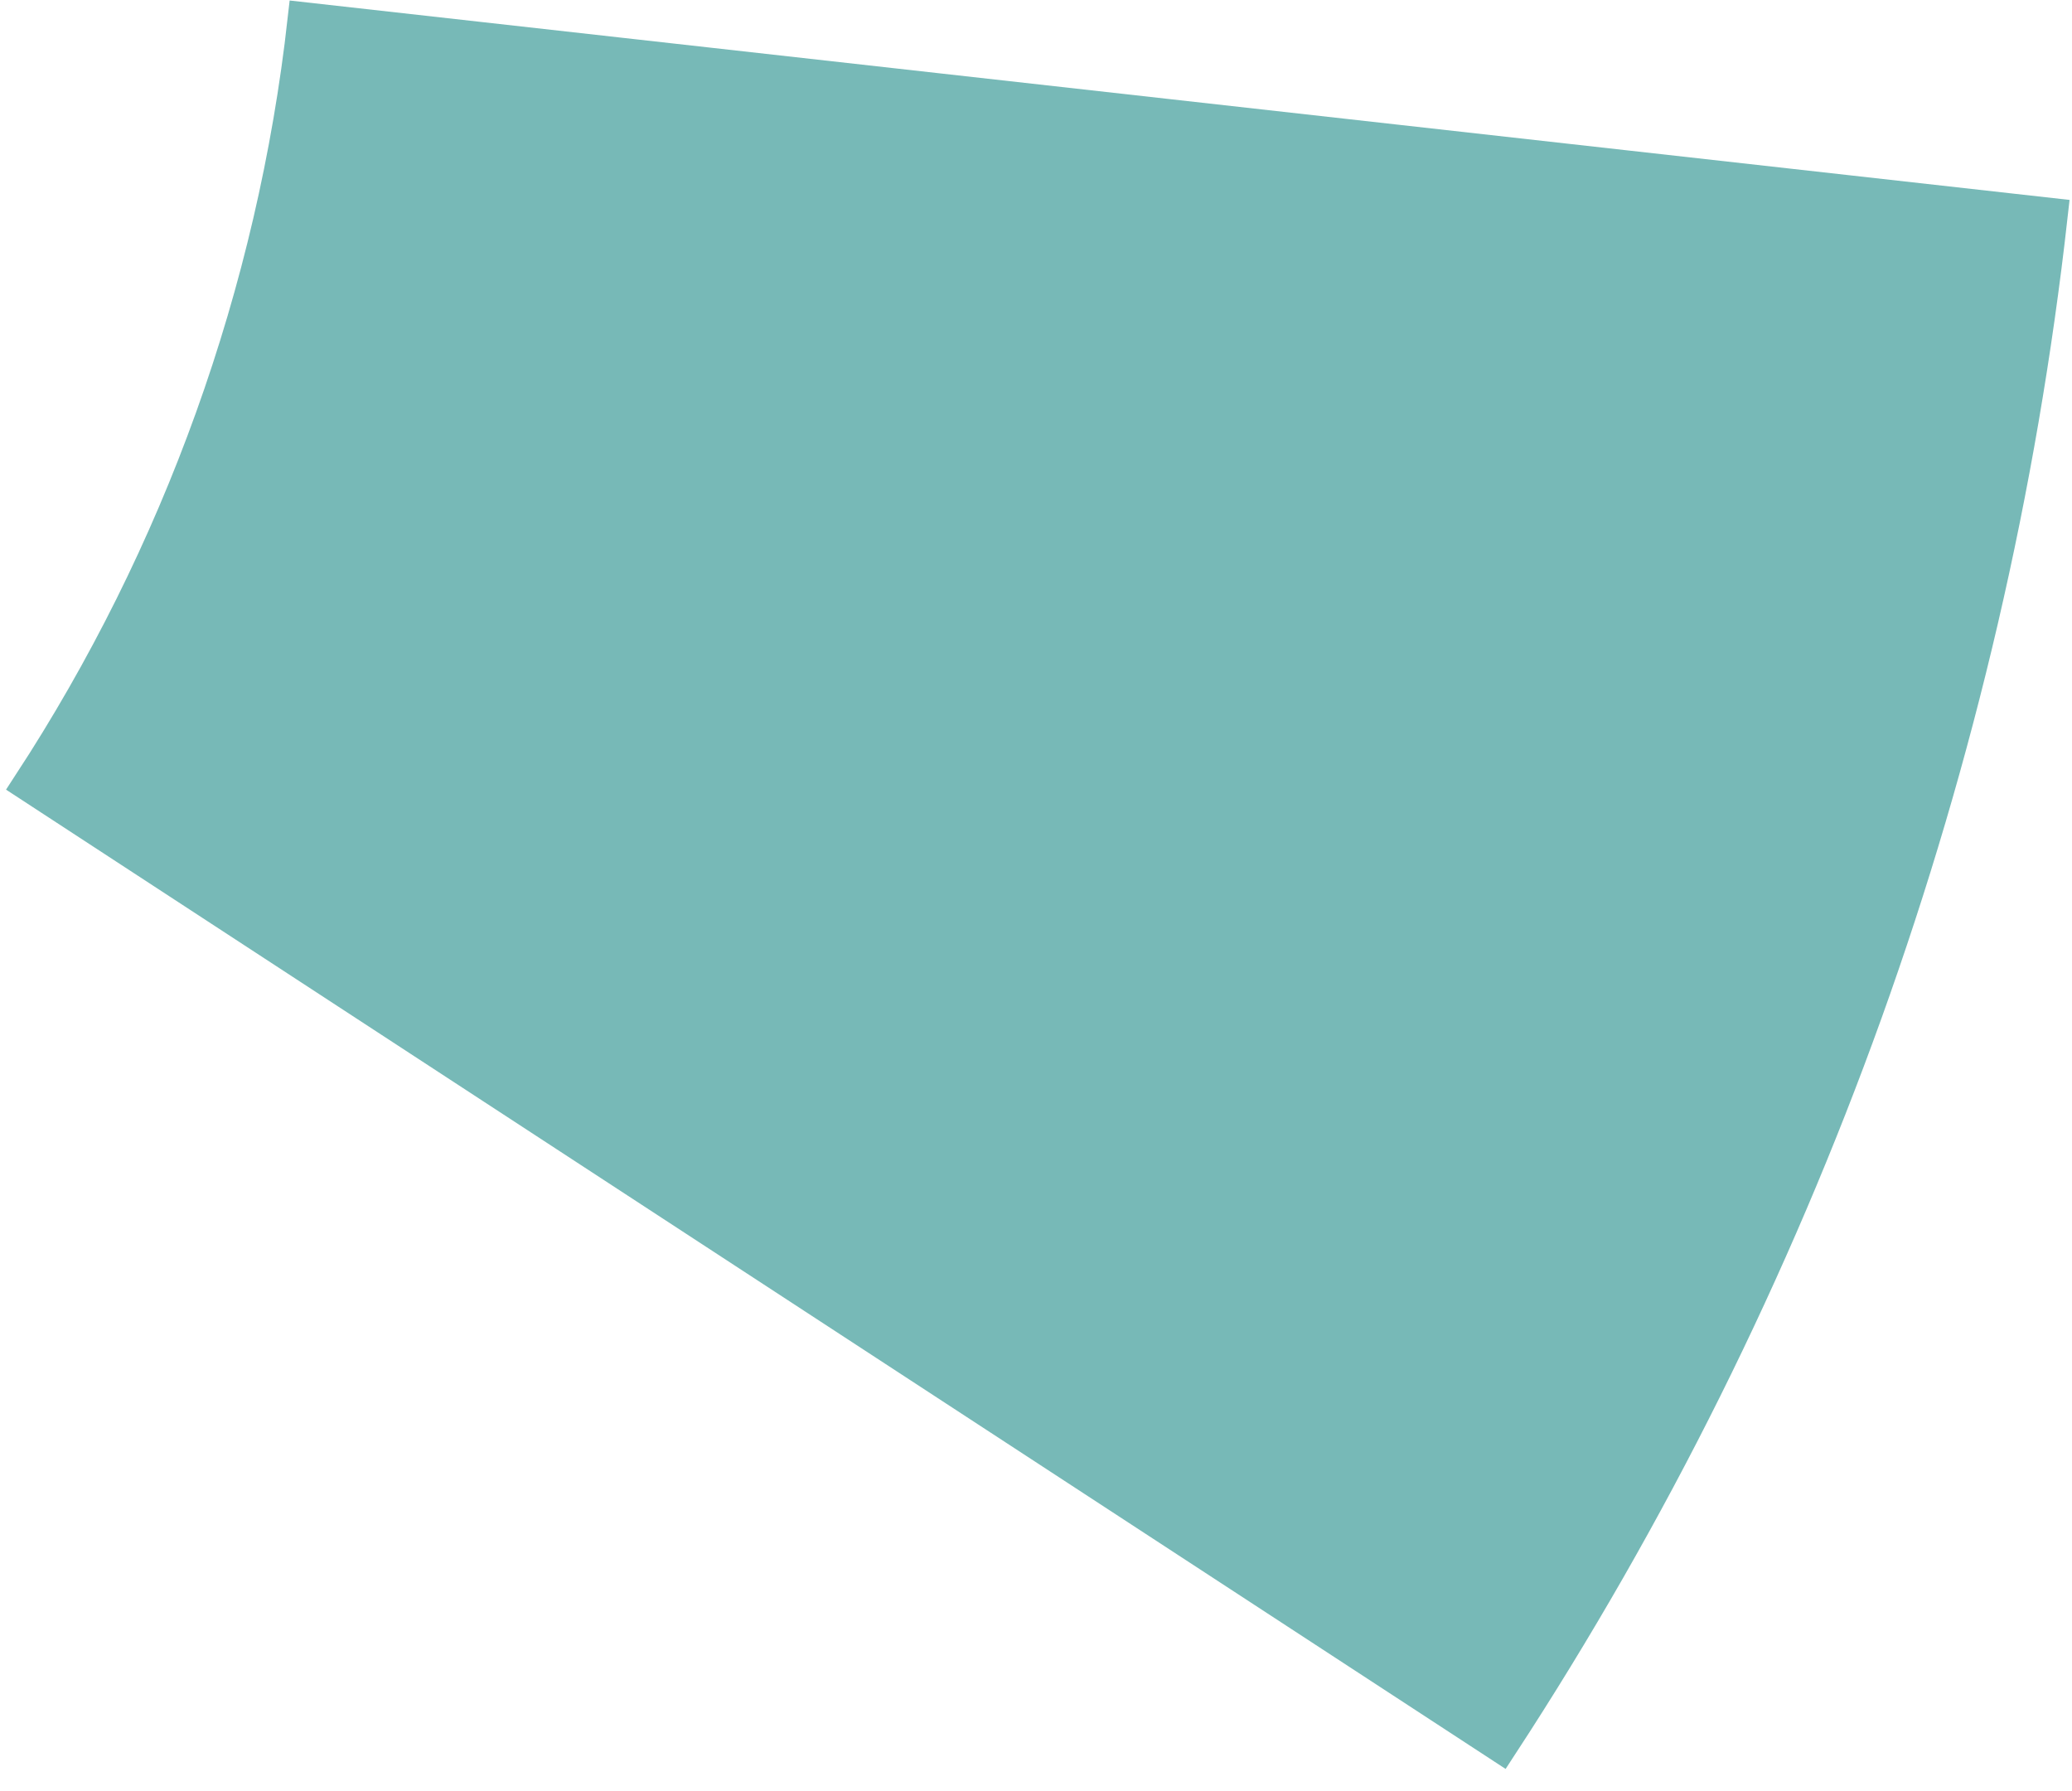
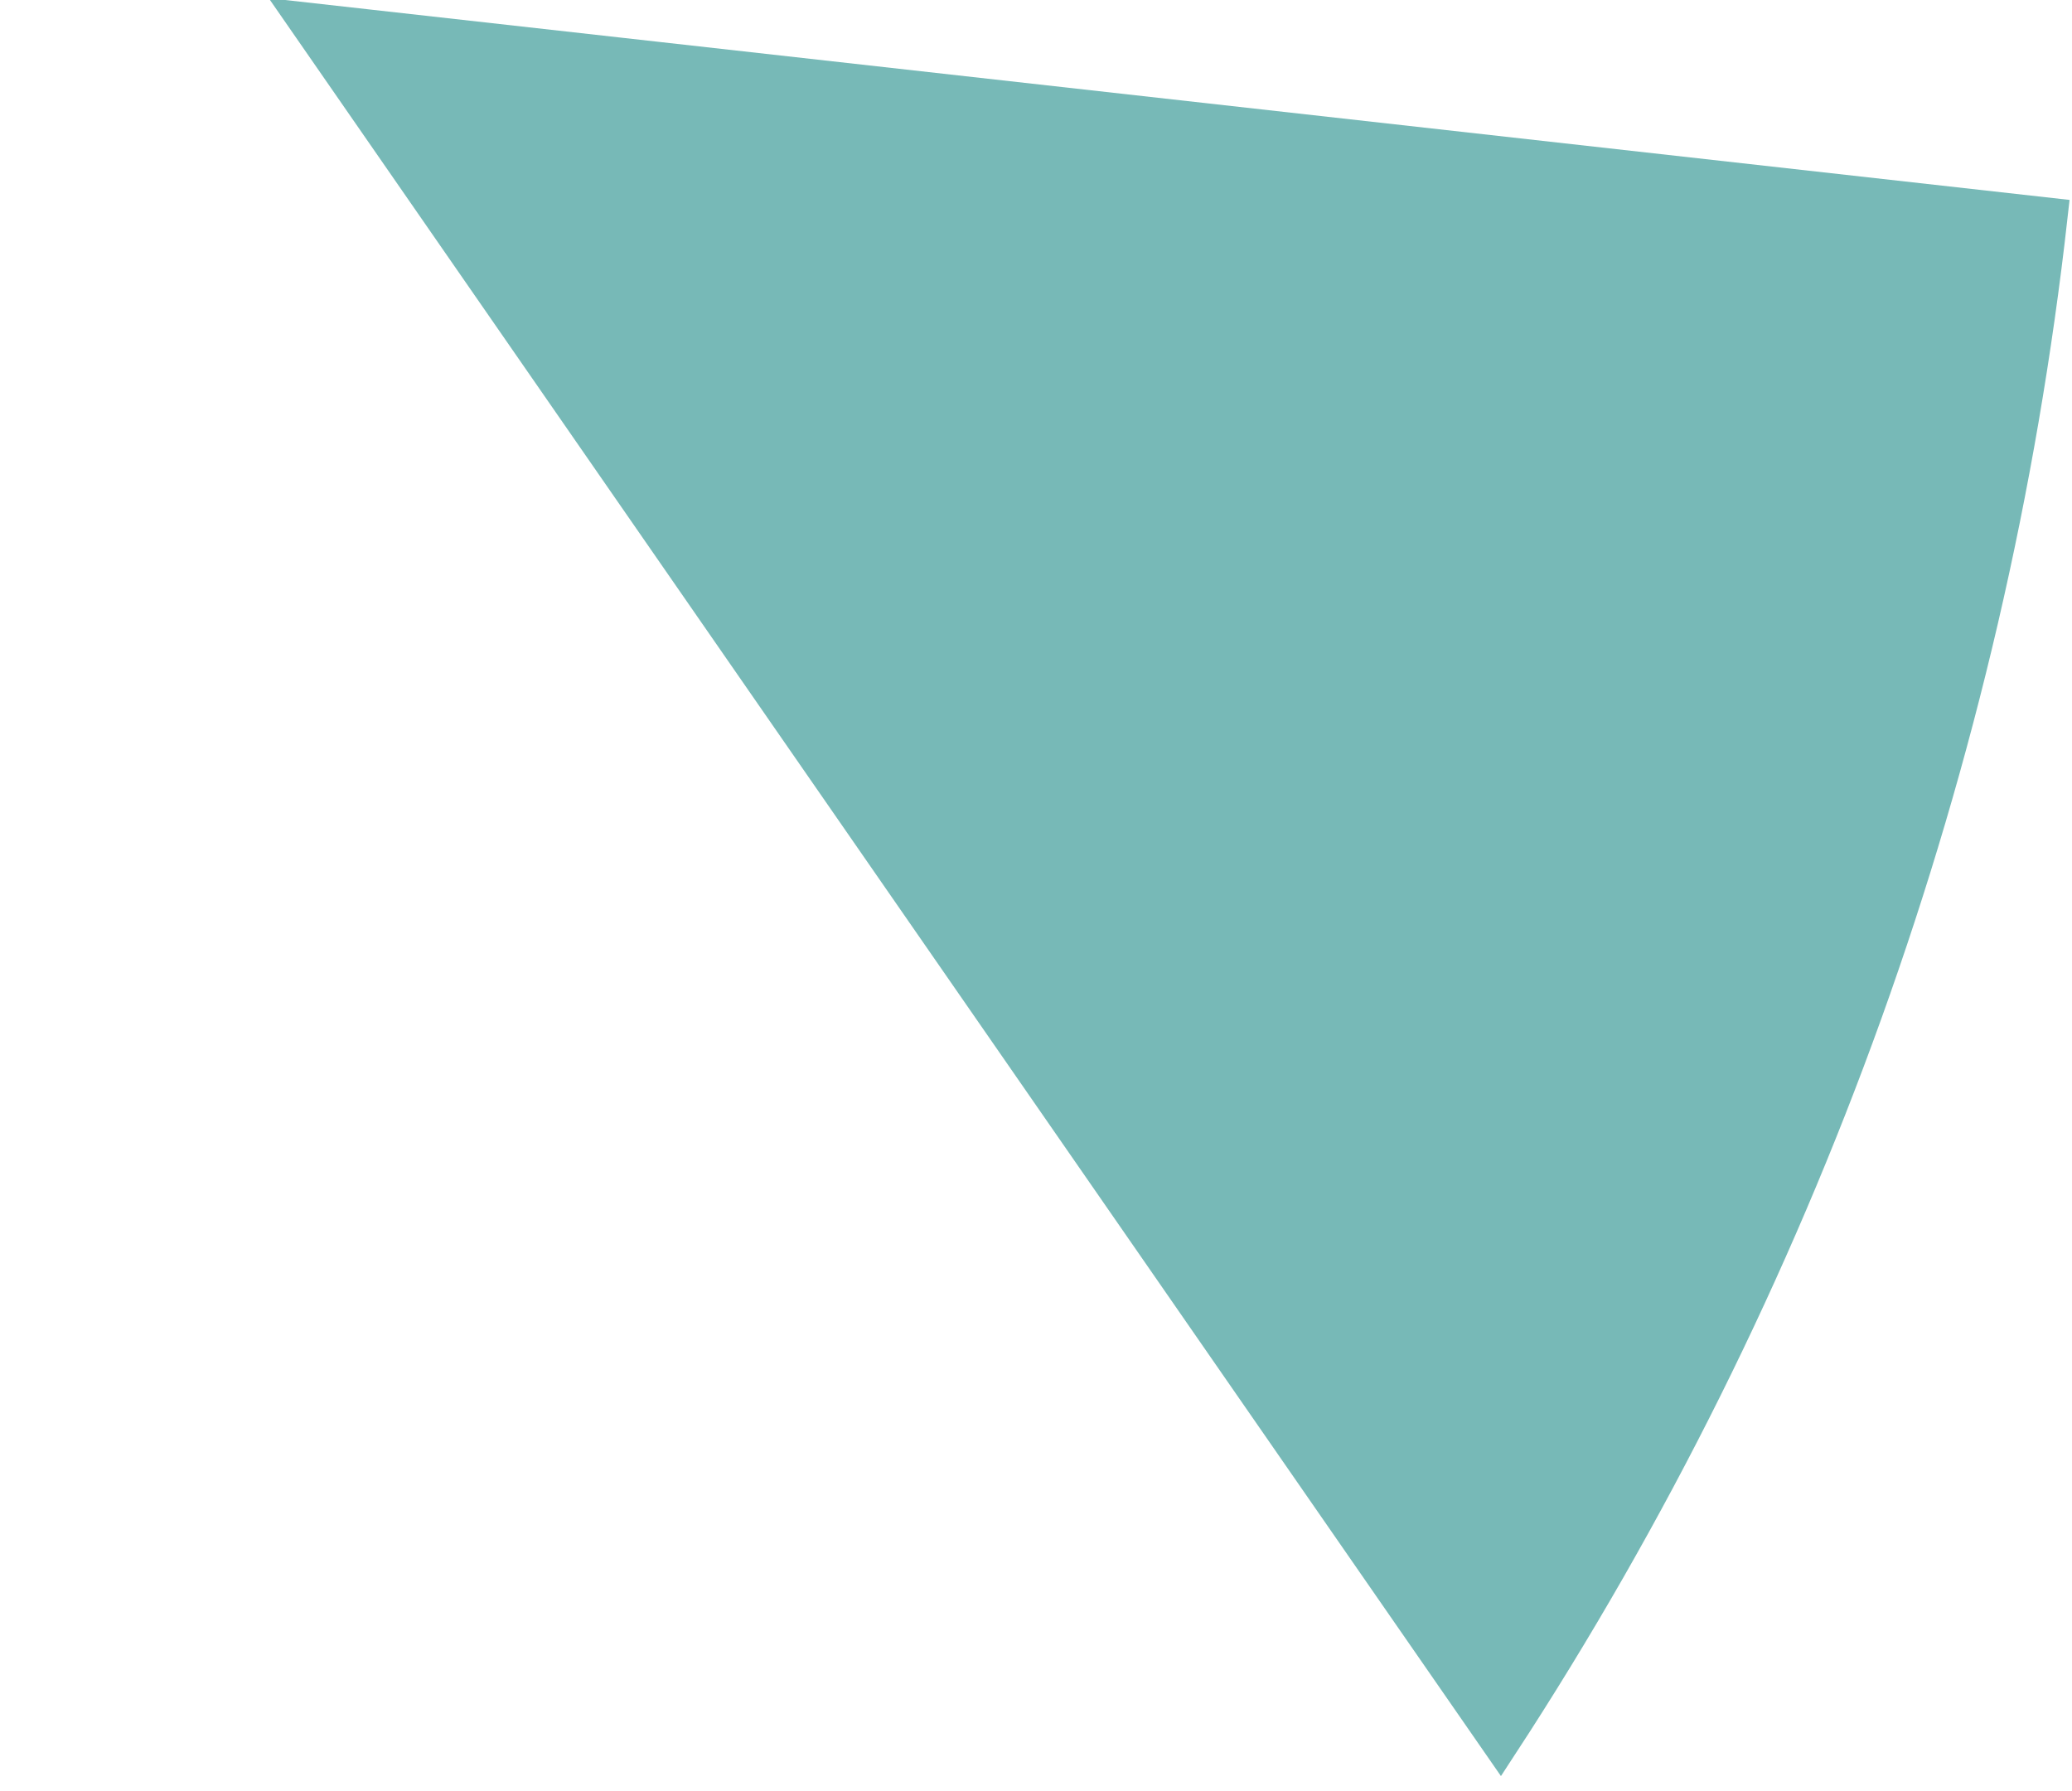
<svg xmlns="http://www.w3.org/2000/svg" width="59" height="51" viewBox="0 0 59 51" fill="none">
-   <path d="M42.727 49.679C51.277 36.587 56.637 21.673 58.378 6.134L8.689 0.567C7.819 8.337 5.138 15.794 0.864 22.34L42.727 49.679Z" fill="#77B9B7" stroke="#77B9B7" />
+   <path d="M42.727 49.679C51.277 36.587 56.637 21.673 58.378 6.134L8.689 0.567L42.727 49.679Z" fill="#77B9B7" stroke="#77B9B7" />
</svg>